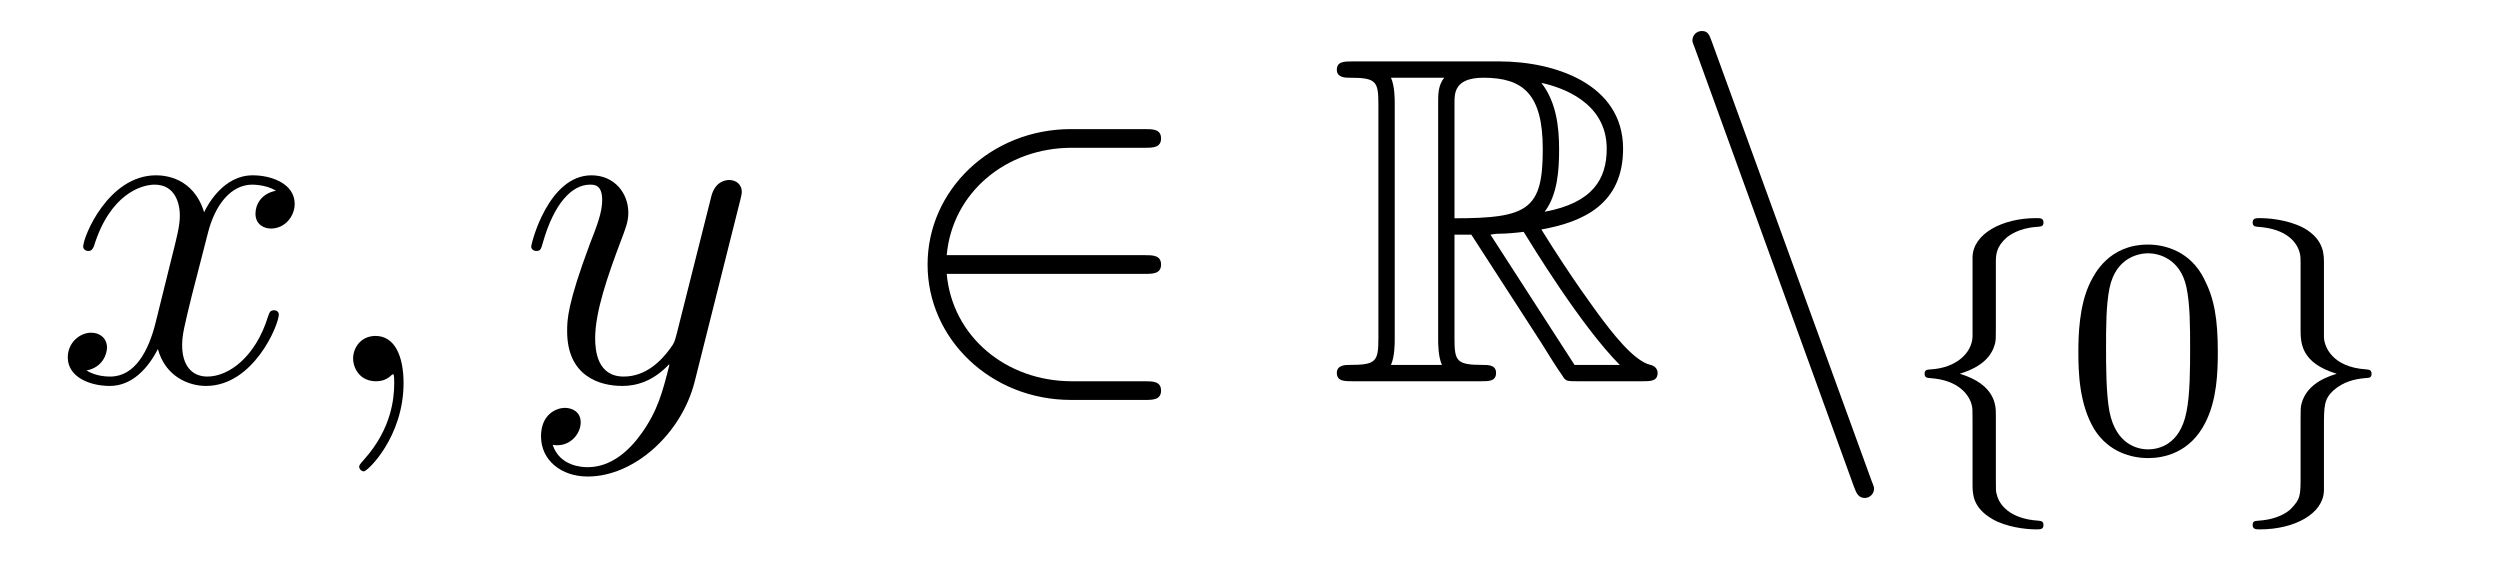
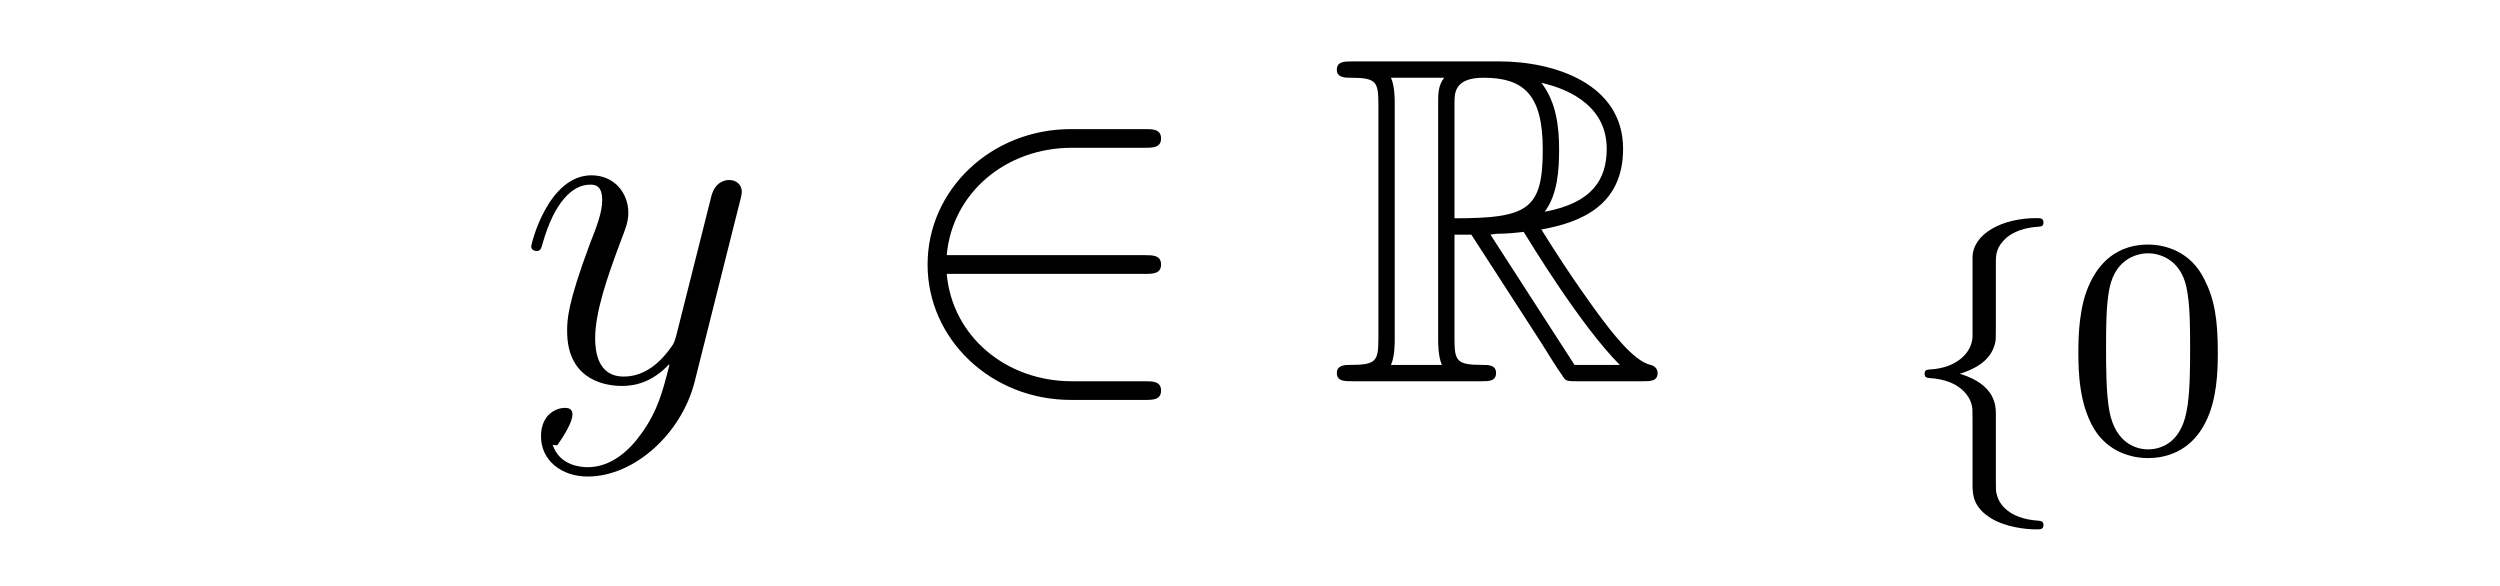
<svg xmlns="http://www.w3.org/2000/svg" height="15pt" version="1.1" viewBox="0 -15 64 15" width="64pt">
  <g id="page1">
    <g transform="matrix(1 0 0 1 -127 649)">
-       <path d="M134.066 -659.117C133.684 -659.046 133.54 -658.759 133.54 -658.532C133.54 -658.245 133.767 -658.149 133.935 -658.149C134.293 -658.149 134.544 -658.46 134.544 -658.782C134.544 -659.285 133.971 -659.512 133.468 -659.512C132.739 -659.512 132.333 -658.794 132.225 -658.567C131.95 -659.464 131.209 -659.512 130.994 -659.512C129.775 -659.512 129.129 -657.946 129.129 -657.683C129.129 -657.635 129.177 -657.575 129.261 -657.575C129.356 -657.575 129.38 -657.647 129.404 -657.695C129.811 -659.022 130.612 -659.273 130.958 -659.273C131.496 -659.273 131.604 -658.771 131.604 -658.484C131.604 -658.221 131.532 -657.946 131.388 -657.372L130.982 -655.734C130.803 -655.017 130.456 -654.36 129.822 -654.36C129.763 -654.36 129.464 -654.36 129.213 -654.515C129.643 -654.599 129.739 -654.957 129.739 -655.101C129.739 -655.34 129.56 -655.483 129.333 -655.483C129.046 -655.483 128.735 -655.232 128.735 -654.85C128.735 -654.348 129.297 -654.12 129.811 -654.12C130.384 -654.12 130.791 -654.575 131.042 -655.065C131.233 -654.36 131.831 -654.12 132.273 -654.12C133.493 -654.12 134.138 -655.687 134.138 -655.949C134.138 -656.009 134.09 -656.057 134.018 -656.057C133.911 -656.057 133.899 -655.997 133.863 -655.902C133.54 -654.85 132.847 -654.36 132.309 -654.36C131.891 -654.36 131.663 -654.67 131.663 -655.16C131.663 -655.423 131.711 -655.615 131.903 -656.404L132.321 -658.029C132.5 -658.747 132.907 -659.273 133.457 -659.273C133.481 -659.273 133.815 -659.273 134.066 -659.117ZM137.331 -654.192C137.331 -654.886 137.104 -655.4 136.614 -655.4C136.231 -655.4 136.04 -655.089 136.04 -654.826C136.04 -654.563 136.219 -654.24 136.626 -654.24C136.781 -654.24 136.912 -654.288 137.02 -654.395C137.044 -654.419 137.056 -654.419 137.068 -654.419C137.092 -654.419 137.092 -654.252 137.092 -654.192C137.092 -653.798 137.02 -653.021 136.327 -652.244C136.195 -652.1 136.195 -652.076 136.195 -652.053C136.195 -651.993 136.255 -651.933 136.315 -651.933C136.411 -651.933 137.331 -652.818 137.331 -654.192Z" fill-rule="evenodd" />
-       <path d="M143.42 -652.901C143.097 -652.447 142.631 -652.04 142.045 -652.04C141.902 -652.04 141.328 -652.064 141.148 -652.614C141.184 -652.602 141.244 -652.602 141.268 -652.602C141.627 -652.602 141.866 -652.913 141.866 -653.188C141.866 -653.463 141.639 -653.559 141.459 -653.559C141.268 -653.559 140.85 -653.415 140.85 -652.829C140.85 -652.22 141.364 -651.801 142.045 -651.801C143.241 -651.801 144.448 -652.901 144.783 -654.228L145.954 -658.89C145.966 -658.95 145.99 -659.022 145.99 -659.093C145.99 -659.273 145.847 -659.392 145.667 -659.392C145.56 -659.392 145.309 -659.344 145.213 -658.986L144.328 -655.471C144.269 -655.256 144.269 -655.232 144.173 -655.101C143.934 -654.766 143.539 -654.36 142.966 -654.36C142.296 -654.36 142.236 -655.017 142.236 -655.34C142.236 -656.021 142.559 -656.942 142.882 -657.802C143.013 -658.149 143.085 -658.316 143.085 -658.555C143.085 -659.058 142.727 -659.512 142.141 -659.512C141.041 -659.512 140.599 -657.778 140.599 -657.683C140.599 -657.635 140.647 -657.575 140.73 -657.575C140.838 -657.575 140.85 -657.623 140.898 -657.79C141.184 -658.794 141.639 -659.273 142.105 -659.273C142.212 -659.273 142.416 -659.273 142.416 -658.878C142.416 -658.567 142.284 -658.221 142.105 -657.767C141.519 -656.2 141.519 -655.806 141.519 -655.519C141.519 -654.383 142.332 -654.12 142.93 -654.12C143.277 -654.12 143.707 -654.228 144.125 -654.67L144.137 -654.658C143.958 -653.953 143.838 -653.487 143.42 -652.901Z" fill-rule="evenodd" />
+       <path d="M143.42 -652.901C143.097 -652.447 142.631 -652.04 142.045 -652.04C141.902 -652.04 141.328 -652.064 141.148 -652.614C141.184 -652.602 141.244 -652.602 141.268 -652.602C141.866 -653.463 141.639 -653.559 141.459 -653.559C141.268 -653.559 140.85 -653.415 140.85 -652.829C140.85 -652.22 141.364 -651.801 142.045 -651.801C143.241 -651.801 144.448 -652.901 144.783 -654.228L145.954 -658.89C145.966 -658.95 145.99 -659.022 145.99 -659.093C145.99 -659.273 145.847 -659.392 145.667 -659.392C145.56 -659.392 145.309 -659.344 145.213 -658.986L144.328 -655.471C144.269 -655.256 144.269 -655.232 144.173 -655.101C143.934 -654.766 143.539 -654.36 142.966 -654.36C142.296 -654.36 142.236 -655.017 142.236 -655.34C142.236 -656.021 142.559 -656.942 142.882 -657.802C143.013 -658.149 143.085 -658.316 143.085 -658.555C143.085 -659.058 142.727 -659.512 142.141 -659.512C141.041 -659.512 140.599 -657.778 140.599 -657.683C140.599 -657.635 140.647 -657.575 140.73 -657.575C140.838 -657.575 140.85 -657.623 140.898 -657.79C141.184 -658.794 141.639 -659.273 142.105 -659.273C142.212 -659.273 142.416 -659.273 142.416 -658.878C142.416 -658.567 142.284 -658.221 142.105 -657.767C141.519 -656.2 141.519 -655.806 141.519 -655.519C141.519 -654.383 142.332 -654.12 142.93 -654.12C143.277 -654.12 143.707 -654.228 144.125 -654.67L144.137 -654.658C143.958 -653.953 143.838 -653.487 143.42 -652.901Z" fill-rule="evenodd" />
      <path d="M156.305 -656.989C156.508 -656.989 156.723 -656.989 156.723 -657.228C156.723 -657.468 156.508 -657.468 156.305 -657.468H151.236C151.379 -659.069 152.754 -660.217 154.44 -660.217H156.305C156.508 -660.217 156.723 -660.217 156.723 -660.456C156.723 -660.695 156.508 -660.695 156.305 -660.695H154.416C152.372 -660.695 150.746 -659.141 150.746 -657.228C150.746 -655.316 152.372 -653.762 154.416 -653.762H156.305C156.508 -653.762 156.723 -653.762 156.723 -654.001C156.723 -654.24 156.508 -654.24 156.305 -654.24H154.44C152.754 -654.24 151.379 -655.387 151.236 -656.989H156.305Z" fill-rule="evenodd" />
      <path d="M164.235 -657.993H164.666L166.459 -655.22C166.578 -655.029 166.865 -654.563 166.997 -654.383C167.08 -654.24 167.116 -654.24 167.391 -654.24H169.041C169.256 -654.24 169.435 -654.24 169.435 -654.455C169.435 -654.551 169.364 -654.634 169.256 -654.658C168.814 -654.754 168.228 -655.543 167.941 -655.926C167.857 -656.045 167.26 -656.834 166.459 -658.125C167.523 -658.316 168.551 -658.771 168.551 -660.193C168.551 -661.855 166.794 -662.428 165.383 -662.428H161.63C161.414 -662.428 161.223 -662.428 161.223 -662.213C161.223 -662.01 161.45 -662.01 161.546 -662.01C162.227 -662.01 162.287 -661.927 162.287 -661.329V-655.34C162.287 -654.742 162.227 -654.658 161.546 -654.658C161.45 -654.658 161.223 -654.658 161.223 -654.455C161.223 -654.24 161.414 -654.24 161.63 -654.24H164.905C165.12 -654.24 165.299 -654.24 165.299 -654.455C165.299 -654.658 165.096 -654.658 164.964 -654.658C164.283 -654.658 164.235 -654.754 164.235 -655.34V-657.993ZM166.543 -658.579C166.877 -659.022 166.913 -659.655 166.913 -660.181C166.913 -660.755 166.841 -661.388 166.459 -661.879C166.949 -661.771 168.132 -661.401 168.132 -660.193C168.132 -659.416 167.774 -658.807 166.543 -658.579ZM164.235 -661.365C164.235 -661.616 164.235 -662.01 164.977 -662.01C165.993 -662.01 166.495 -661.592 166.495 -660.181C166.495 -658.639 166.124 -658.412 164.235 -658.412V-661.365ZM162.609 -654.658C162.705 -654.873 162.705 -655.208 162.705 -655.316V-661.353C162.705 -661.472 162.705 -661.795 162.609 -662.01H163.972C163.817 -661.819 163.817 -661.58 163.817 -661.401V-655.316C163.817 -655.196 163.817 -654.873 163.913 -654.658H162.609ZM165.156 -657.993C165.24 -658.006 165.287 -658.017 165.383 -658.017C165.562 -658.017 165.825 -658.041 166.005 -658.065C166.184 -657.778 167.475 -655.651 168.467 -654.658H167.308L165.156 -657.993Z" fill-rule="evenodd" />
-       <path d="M174.462 -651.538C174.522 -651.371 174.582 -651.252 174.737 -651.252C174.868 -651.252 174.976 -651.359 174.976 -651.491C174.976 -651.514 174.976 -651.538 174.916 -651.682L170.828 -662.919C170.756 -663.122 170.72 -663.206 170.565 -663.206C170.433 -663.206 170.326 -663.098 170.326 -662.967C170.326 -662.943 170.326 -662.919 170.386 -662.775L174.462 -651.538Z" fill-rule="evenodd" />
      <path d="M178.094 -657.269C178.094 -657.468 178.094 -657.675 178.373 -657.922C178.429 -657.962 178.66 -658.161 179.154 -658.193C179.25 -658.201 179.313 -658.201 179.313 -658.305C179.313 -658.416 179.234 -658.416 179.122 -658.416C178.262 -658.416 177.505 -658.018 177.497 -657.412V-655.38C177.481 -654.966 177.083 -654.583 176.429 -654.544C176.333 -654.536 176.27 -654.536 176.27 -654.432C176.27 -654.328 176.341 -654.328 176.405 -654.321C177.162 -654.273 177.417 -653.866 177.473 -653.643C177.497 -653.547 177.497 -653.532 177.497 -653.237V-651.611C177.497 -651.356 177.497 -651.006 178.007 -650.711C178.349 -650.512 178.843 -650.448 179.122 -650.448C179.234 -650.448 179.313 -650.448 179.313 -650.559C179.313 -650.663 179.242 -650.663 179.178 -650.671C178.437 -650.719 178.174 -651.093 178.118 -651.34C178.094 -651.42 178.094 -651.436 178.094 -651.715V-653.388C178.094 -653.603 178.094 -654.153 177.17 -654.432C177.768 -654.615 177.991 -654.902 178.071 -655.197C178.094 -655.293 178.094 -655.348 178.094 -655.596V-657.269Z" fill-rule="evenodd" />
      <path d="M183.776 -654.982C183.776 -655.834 183.688 -656.352 183.425 -656.862C183.075 -657.564 182.429 -657.739 181.991 -657.739C180.987 -657.739 180.62 -656.99 180.509 -656.767C180.222 -656.185 180.206 -655.396 180.206 -654.982C180.206 -654.456 180.23 -653.651 180.612 -653.014C180.979 -652.424 181.569 -652.273 181.991 -652.273C182.373 -652.273 183.059 -652.392 183.457 -653.181C183.752 -653.755 183.776 -654.464 183.776 -654.982ZM181.991 -652.496C181.72 -652.496 181.17 -652.623 181.003 -653.46C180.915 -653.914 180.915 -654.663 180.915 -655.077C180.915 -655.627 180.915 -656.185 181.003 -656.623C181.17 -657.436 181.792 -657.516 181.991 -657.516C182.262 -657.516 182.812 -657.38 182.971 -656.655C183.067 -656.217 183.067 -655.619 183.067 -655.077C183.067 -654.607 183.067 -653.89 182.971 -653.444C182.804 -652.607 182.254 -652.496 181.991 -652.496Z" fill-rule="evenodd" />
-       <path d="M186.493 -657.253C186.493 -657.484 186.493 -657.819 186.071 -658.106C185.736 -658.329 185.21 -658.416 184.859 -658.416C184.756 -658.416 184.668 -658.416 184.668 -658.305C184.668 -658.201 184.74 -658.201 184.803 -658.193C185.537 -658.145 185.816 -657.795 185.879 -657.5C185.895 -657.42 185.895 -657.364 185.895 -657.253V-655.58C185.895 -655.229 185.895 -654.711 186.82 -654.432C186.373 -654.297 186.031 -654.073 185.919 -653.667C185.895 -653.572 185.895 -653.516 185.895 -653.269V-651.834C185.895 -651.301 185.895 -651.229 185.632 -650.958C185.608 -650.942 185.385 -650.711 184.827 -650.671C184.724 -650.663 184.668 -650.663 184.668 -650.559C184.668 -650.448 184.756 -650.448 184.859 -650.448C185.72 -650.448 186.485 -650.838 186.493 -651.452V-653.053C186.493 -653.595 186.493 -653.779 186.732 -654.002C186.995 -654.233 187.282 -654.297 187.553 -654.321C187.656 -654.328 187.712 -654.328 187.712 -654.432C187.712 -654.536 187.64 -654.536 187.577 -654.544C186.692 -654.599 186.493 -655.141 186.493 -655.38V-657.253Z" fill-rule="evenodd" />
    </g>
  </g>
</svg>